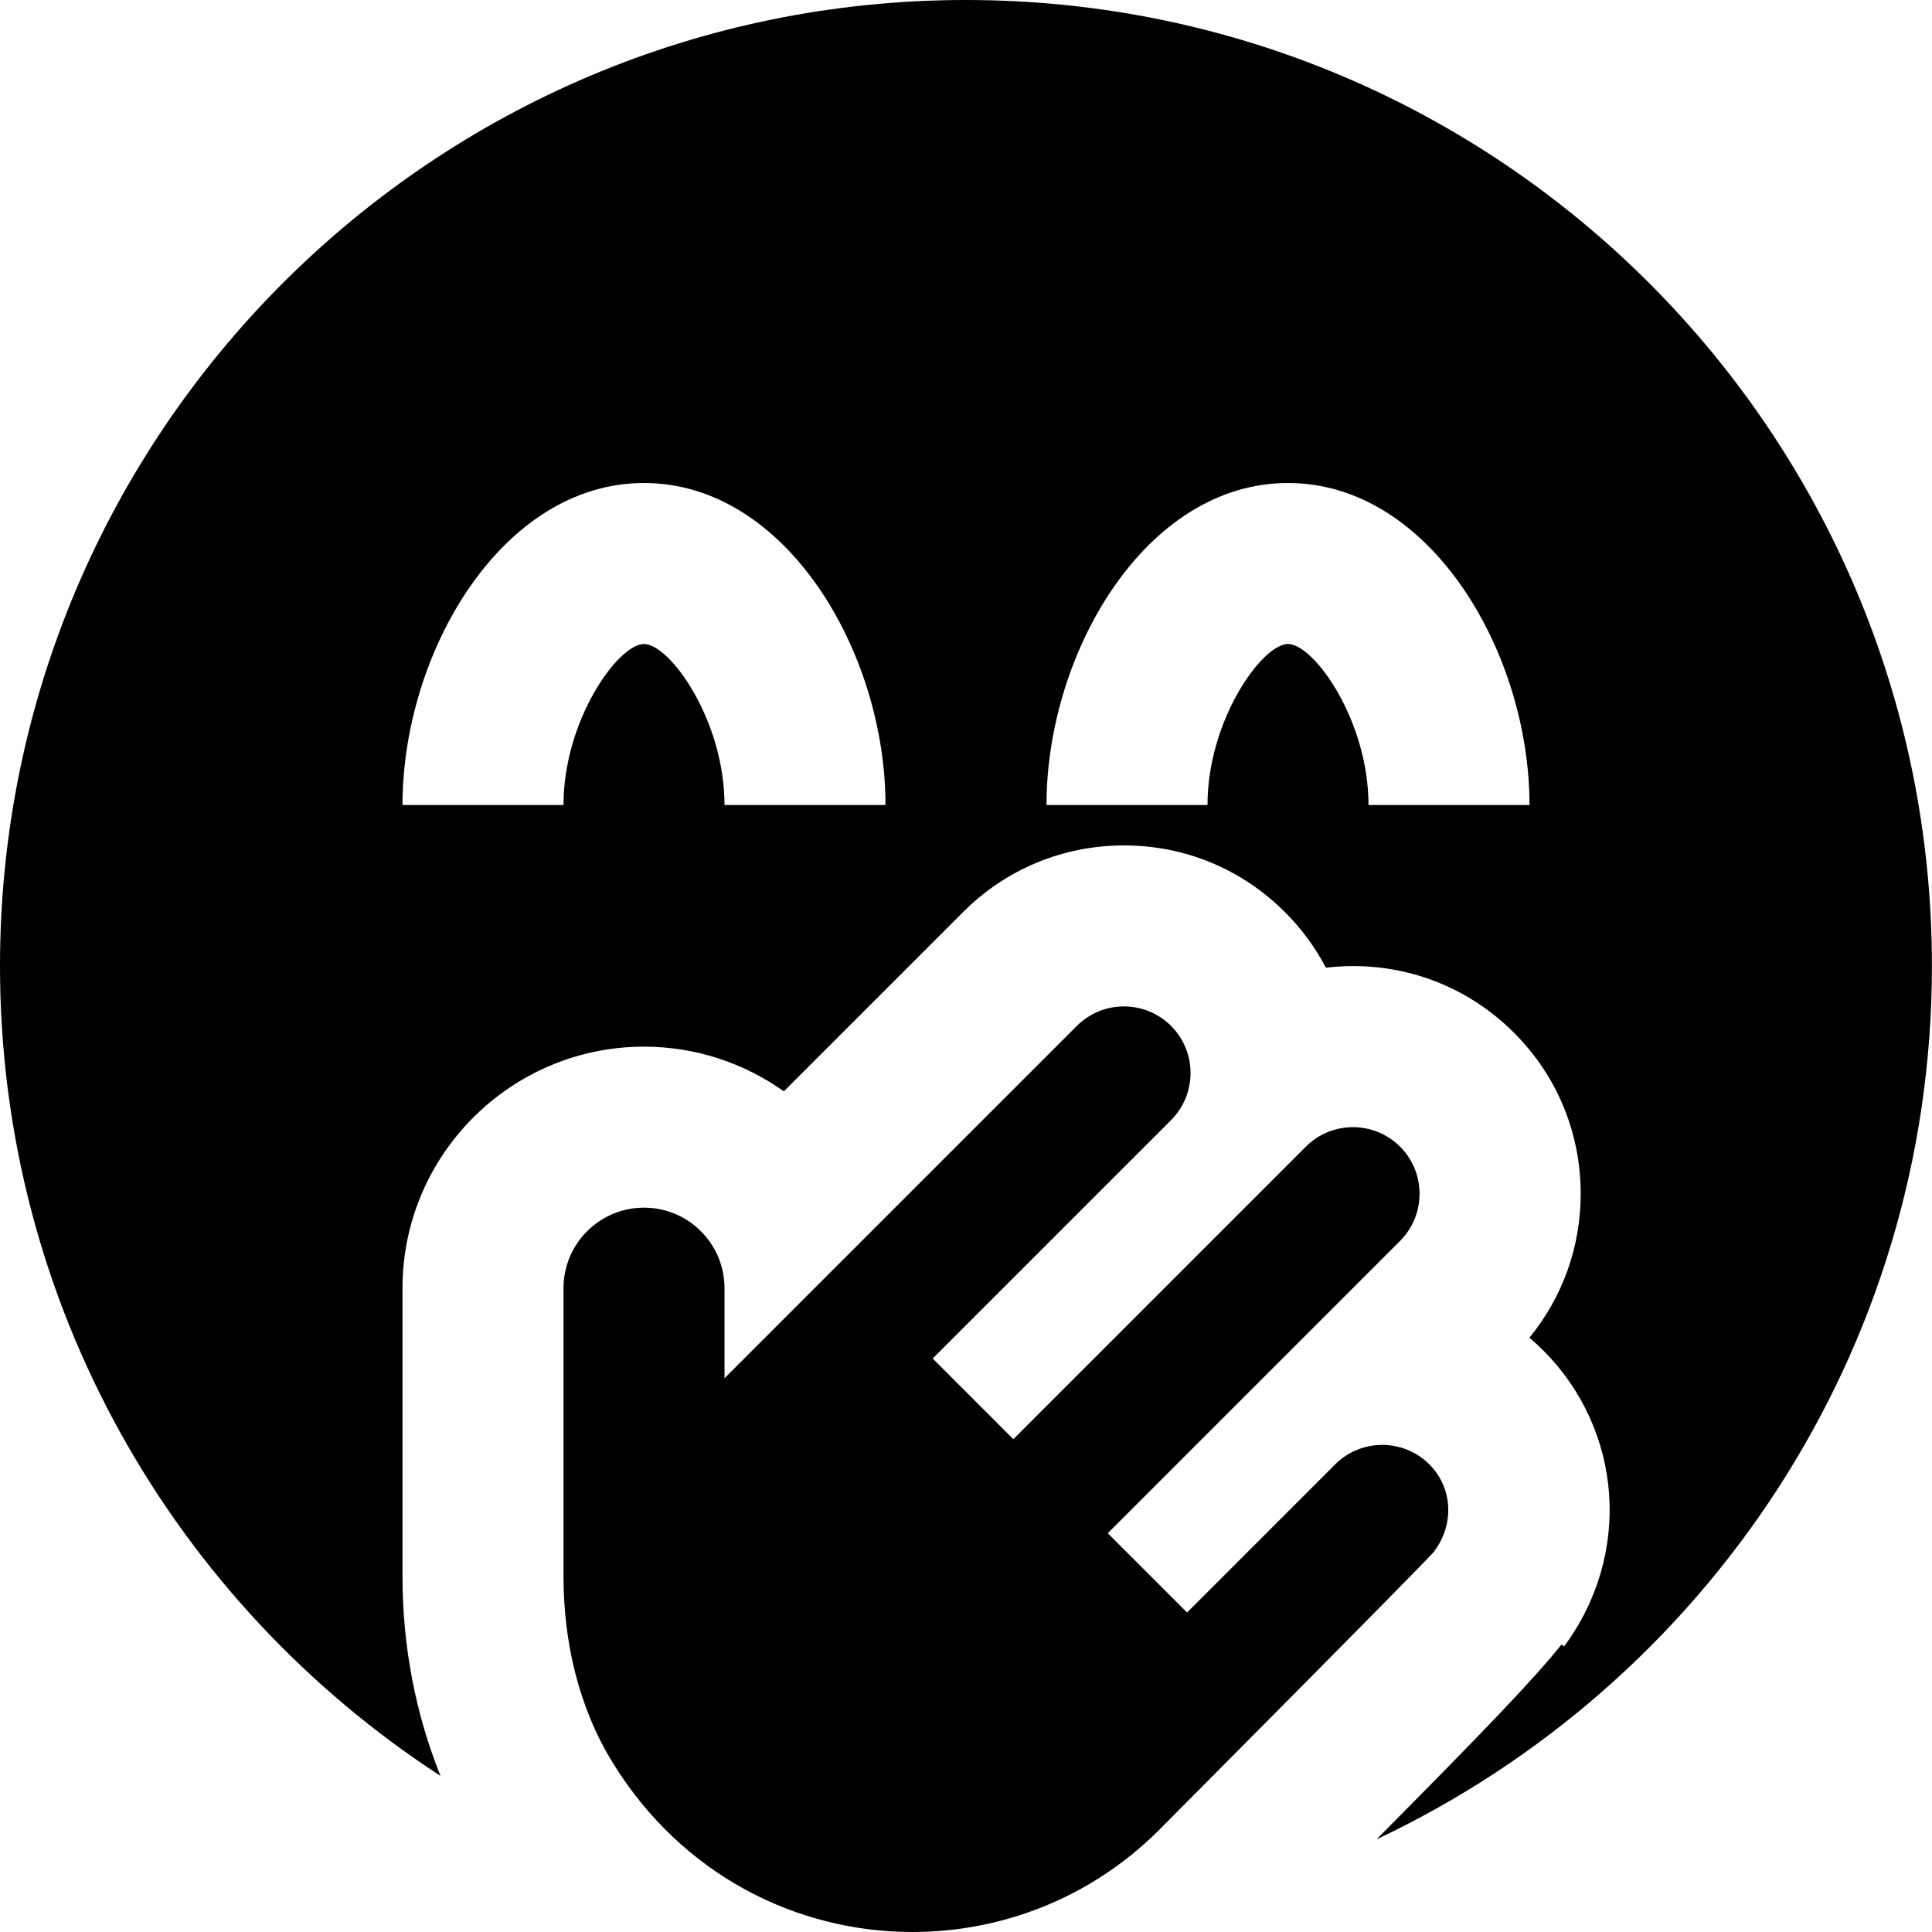
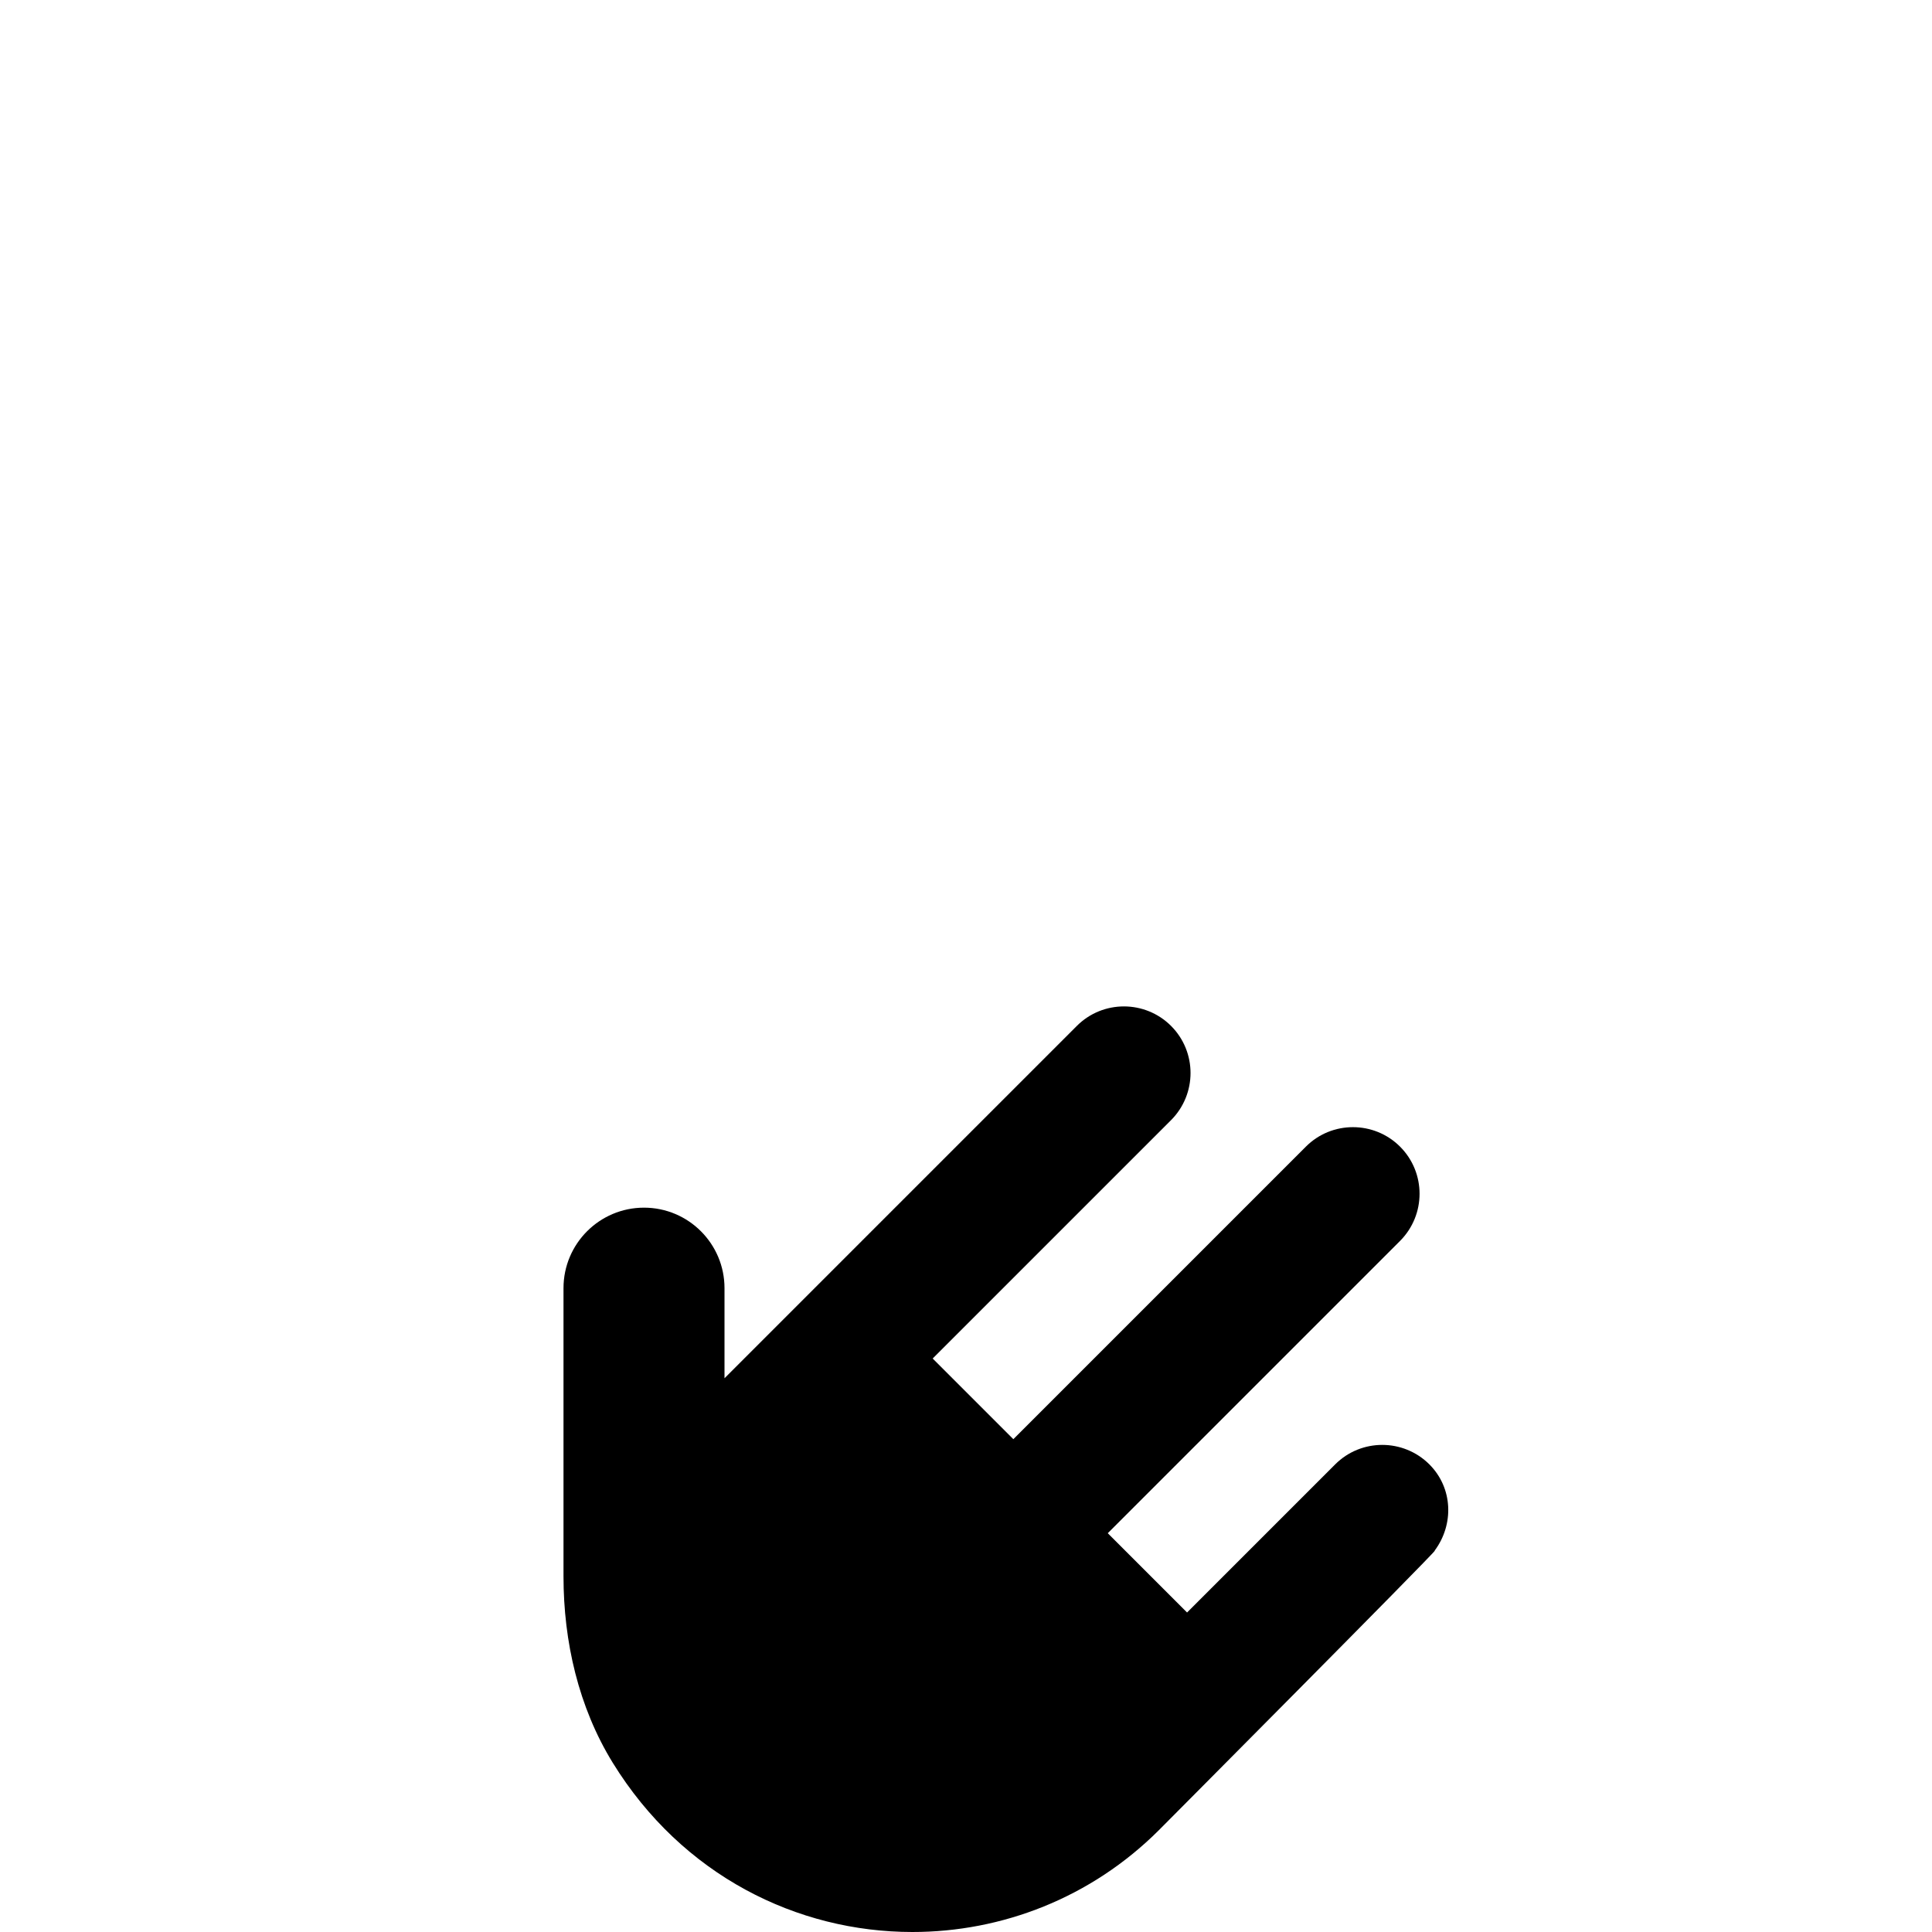
<svg xmlns="http://www.w3.org/2000/svg" id="Layer_1" data-name="Layer 1" viewBox="0 0 24 24" width="512" height="512">
-   <path d="M12,0C5.373,0,0,5.373,0,12c0,4.218,2.181,7.921,5.472,10.061-.306-.761-.472-1.6-.472-2.479v-3.58c0-1.654,1.346-3,3-3,.646,0,1.246,.206,1.737,.555l2.226-2.226c.532-.534,1.243-.829,2-.829s1.467,.295,2.001,.831c.206,.205,.375,.438,.507,.688,.111-.013,.224-.02,.338-.02,.756,0,1.467,.295,2.001,.831,.532,.532,.826,1.242,.826,1.998,0,.659-.225,1.284-.637,1.787,.058,.05,.115,.103,.17,.157,.995,.995,1.104,2.541,.261,3.678l-.033-.023c-.349,.439-1.019,1.132-2.297,2.42,4.073-1.919,6.899-6.049,6.899-10.85C24,5.373,18.627,0,12,0Zm-3,10c0-1.054-.679-2-1-2s-1,.946-1,2h-2c0-1.892,1.232-4,3-4s3,2.108,3,4h-2Zm8,0c0-1.054-.679-2-1-2s-1,.946-1,2h-2c0-1.892,1.232-4,3-4s3,2.108,3,4h-2Z" />
  <path d="M17.824,19.263c-.003,.029-3.426,3.47-3.426,3.47-.845,.845-1.954,1.267-3.064,1.267-1.43,0-2.858-.701-3.722-2.102-.425-.69-.612-1.505-.612-2.316v-3.58c0-.552,.448-1,1-1s1,.448,1,1v1.119l4.377-4.377c.162-.162,.374-.242,.585-.242s.424,.081,.585,.242c.323,.323,.323,.847,0,1.171l-2.961,2.961,1.002,1.002,3.634-3.634c.162-.162,.373-.242,.585-.242s.424,.081,.585,.242c.323,.323,.323,.847,0,1.171l-3.631,3.631,.985,.985,1.84-1.84c.162-.162,.374-.242,.585-.242s.424,.081,.585,.242c.294,.294,.307,.747,.066,1.071Z" />
</svg>